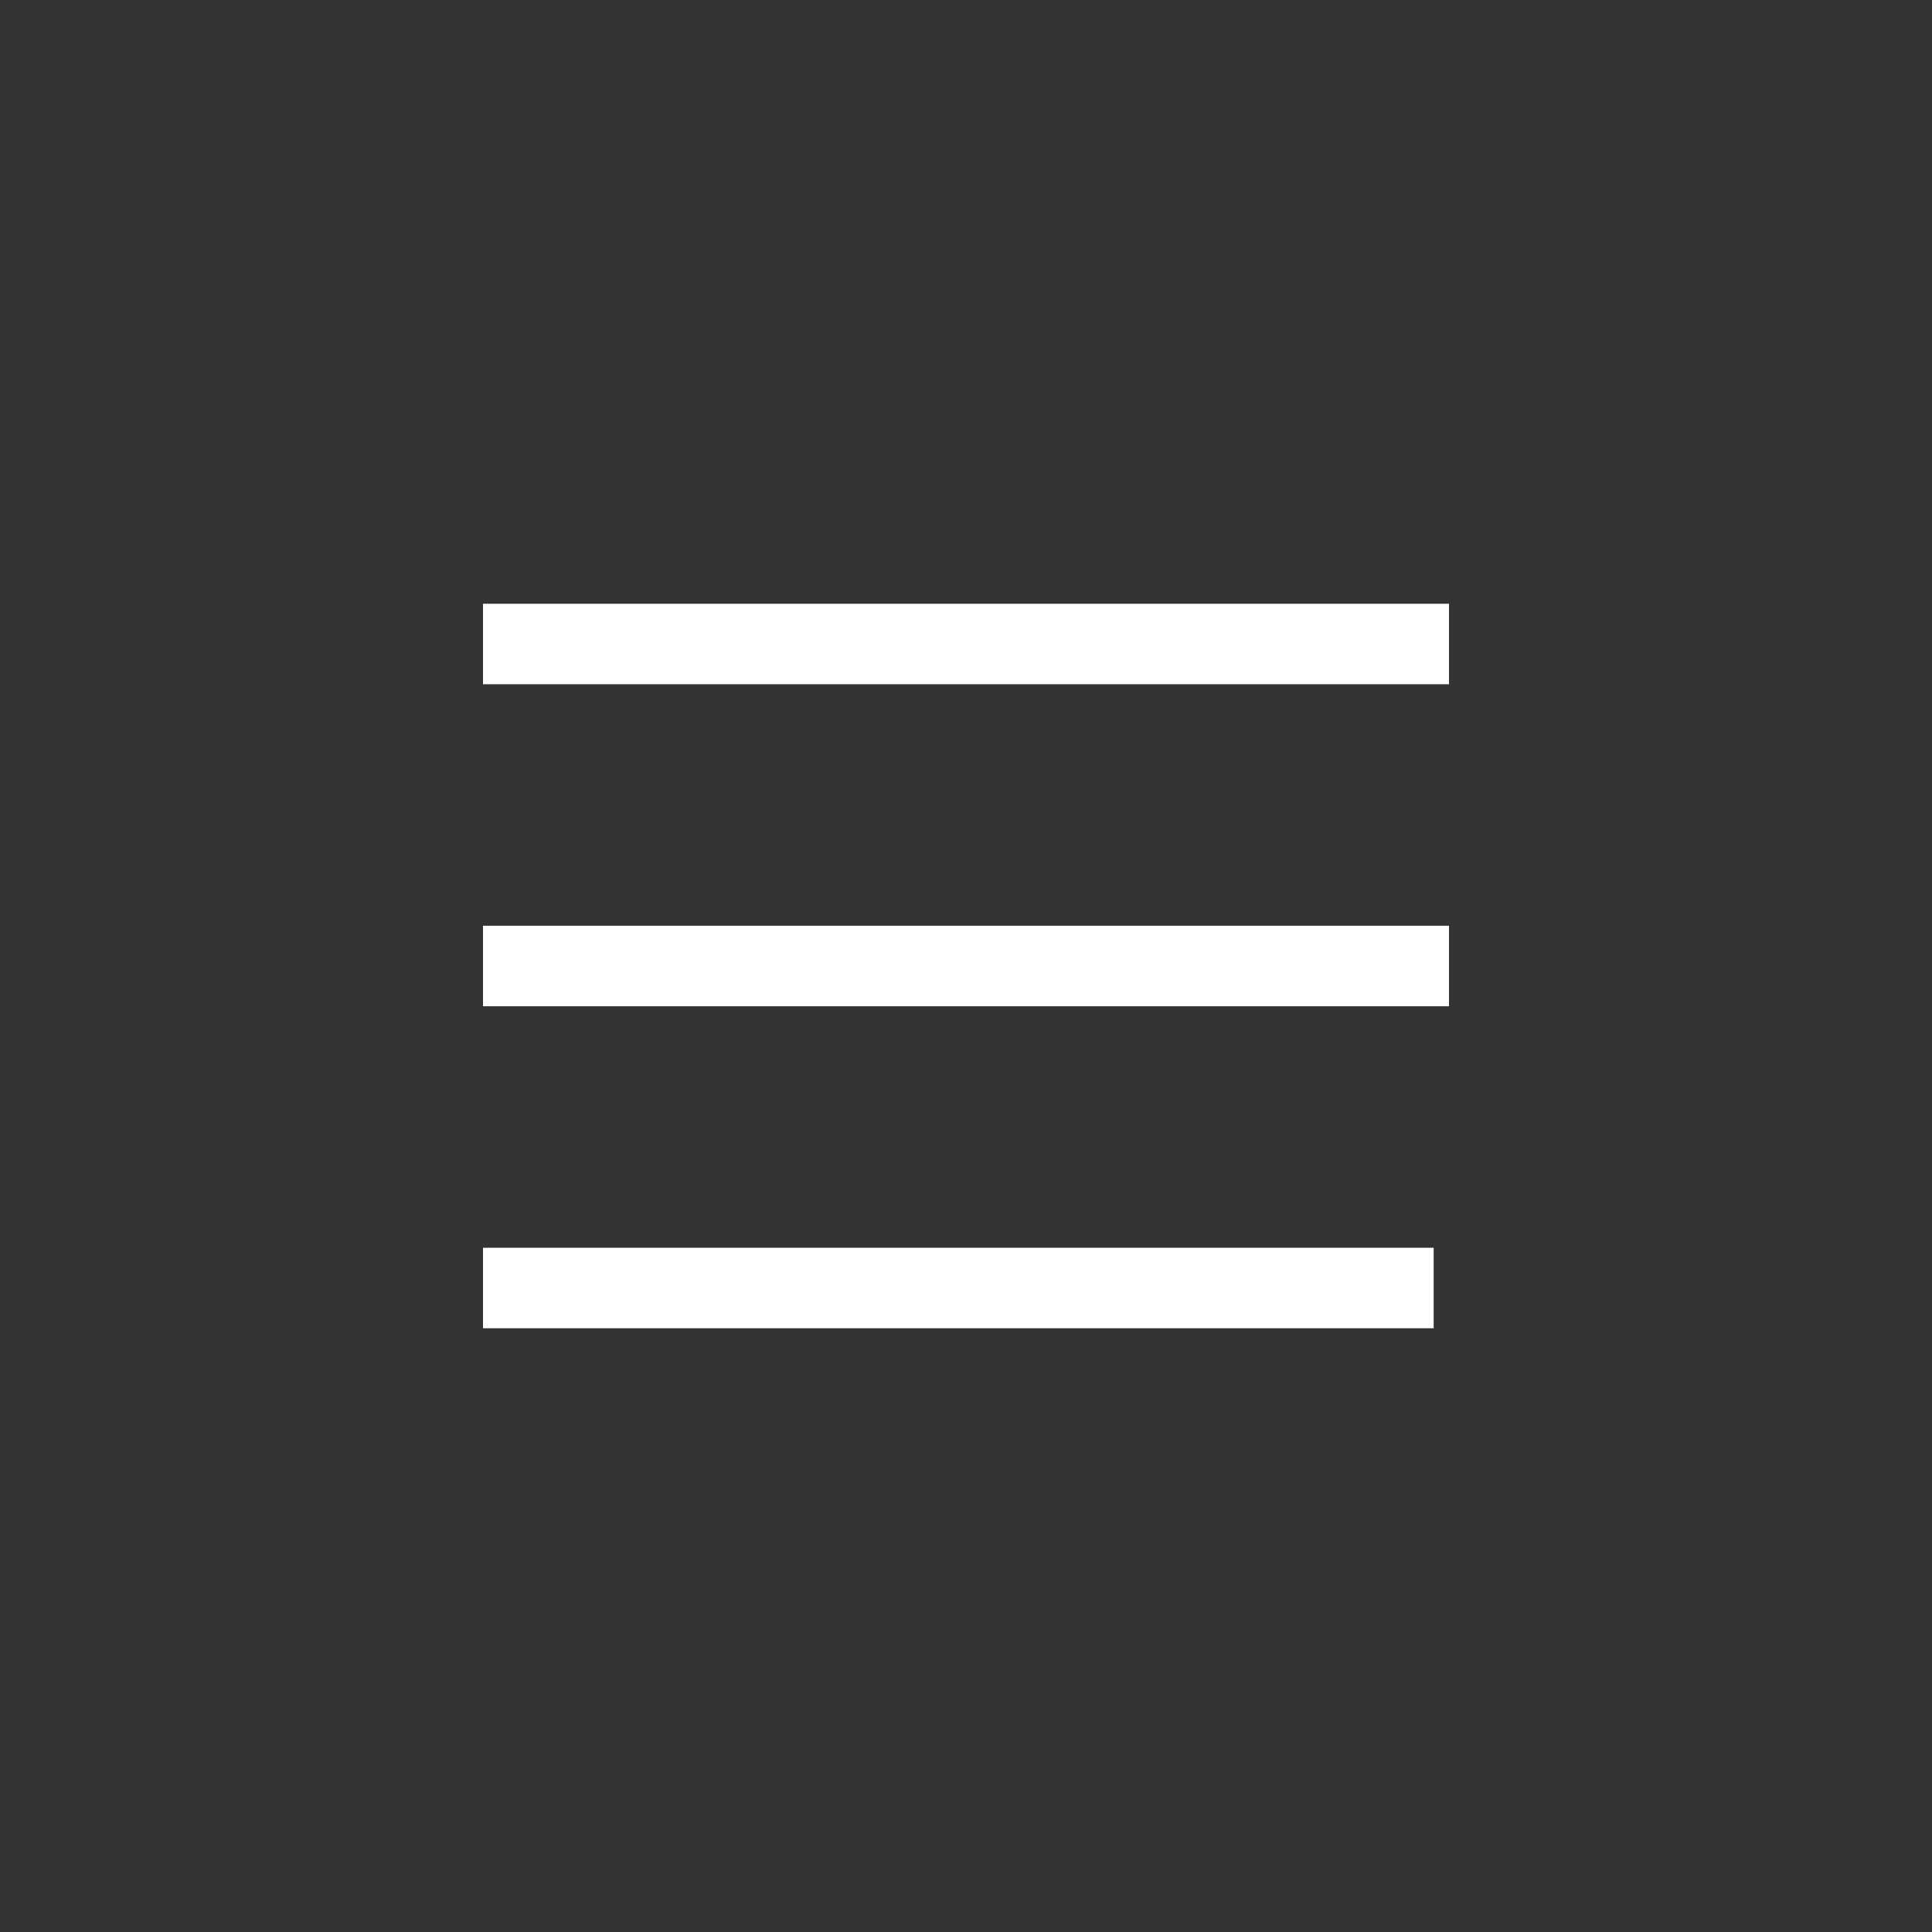
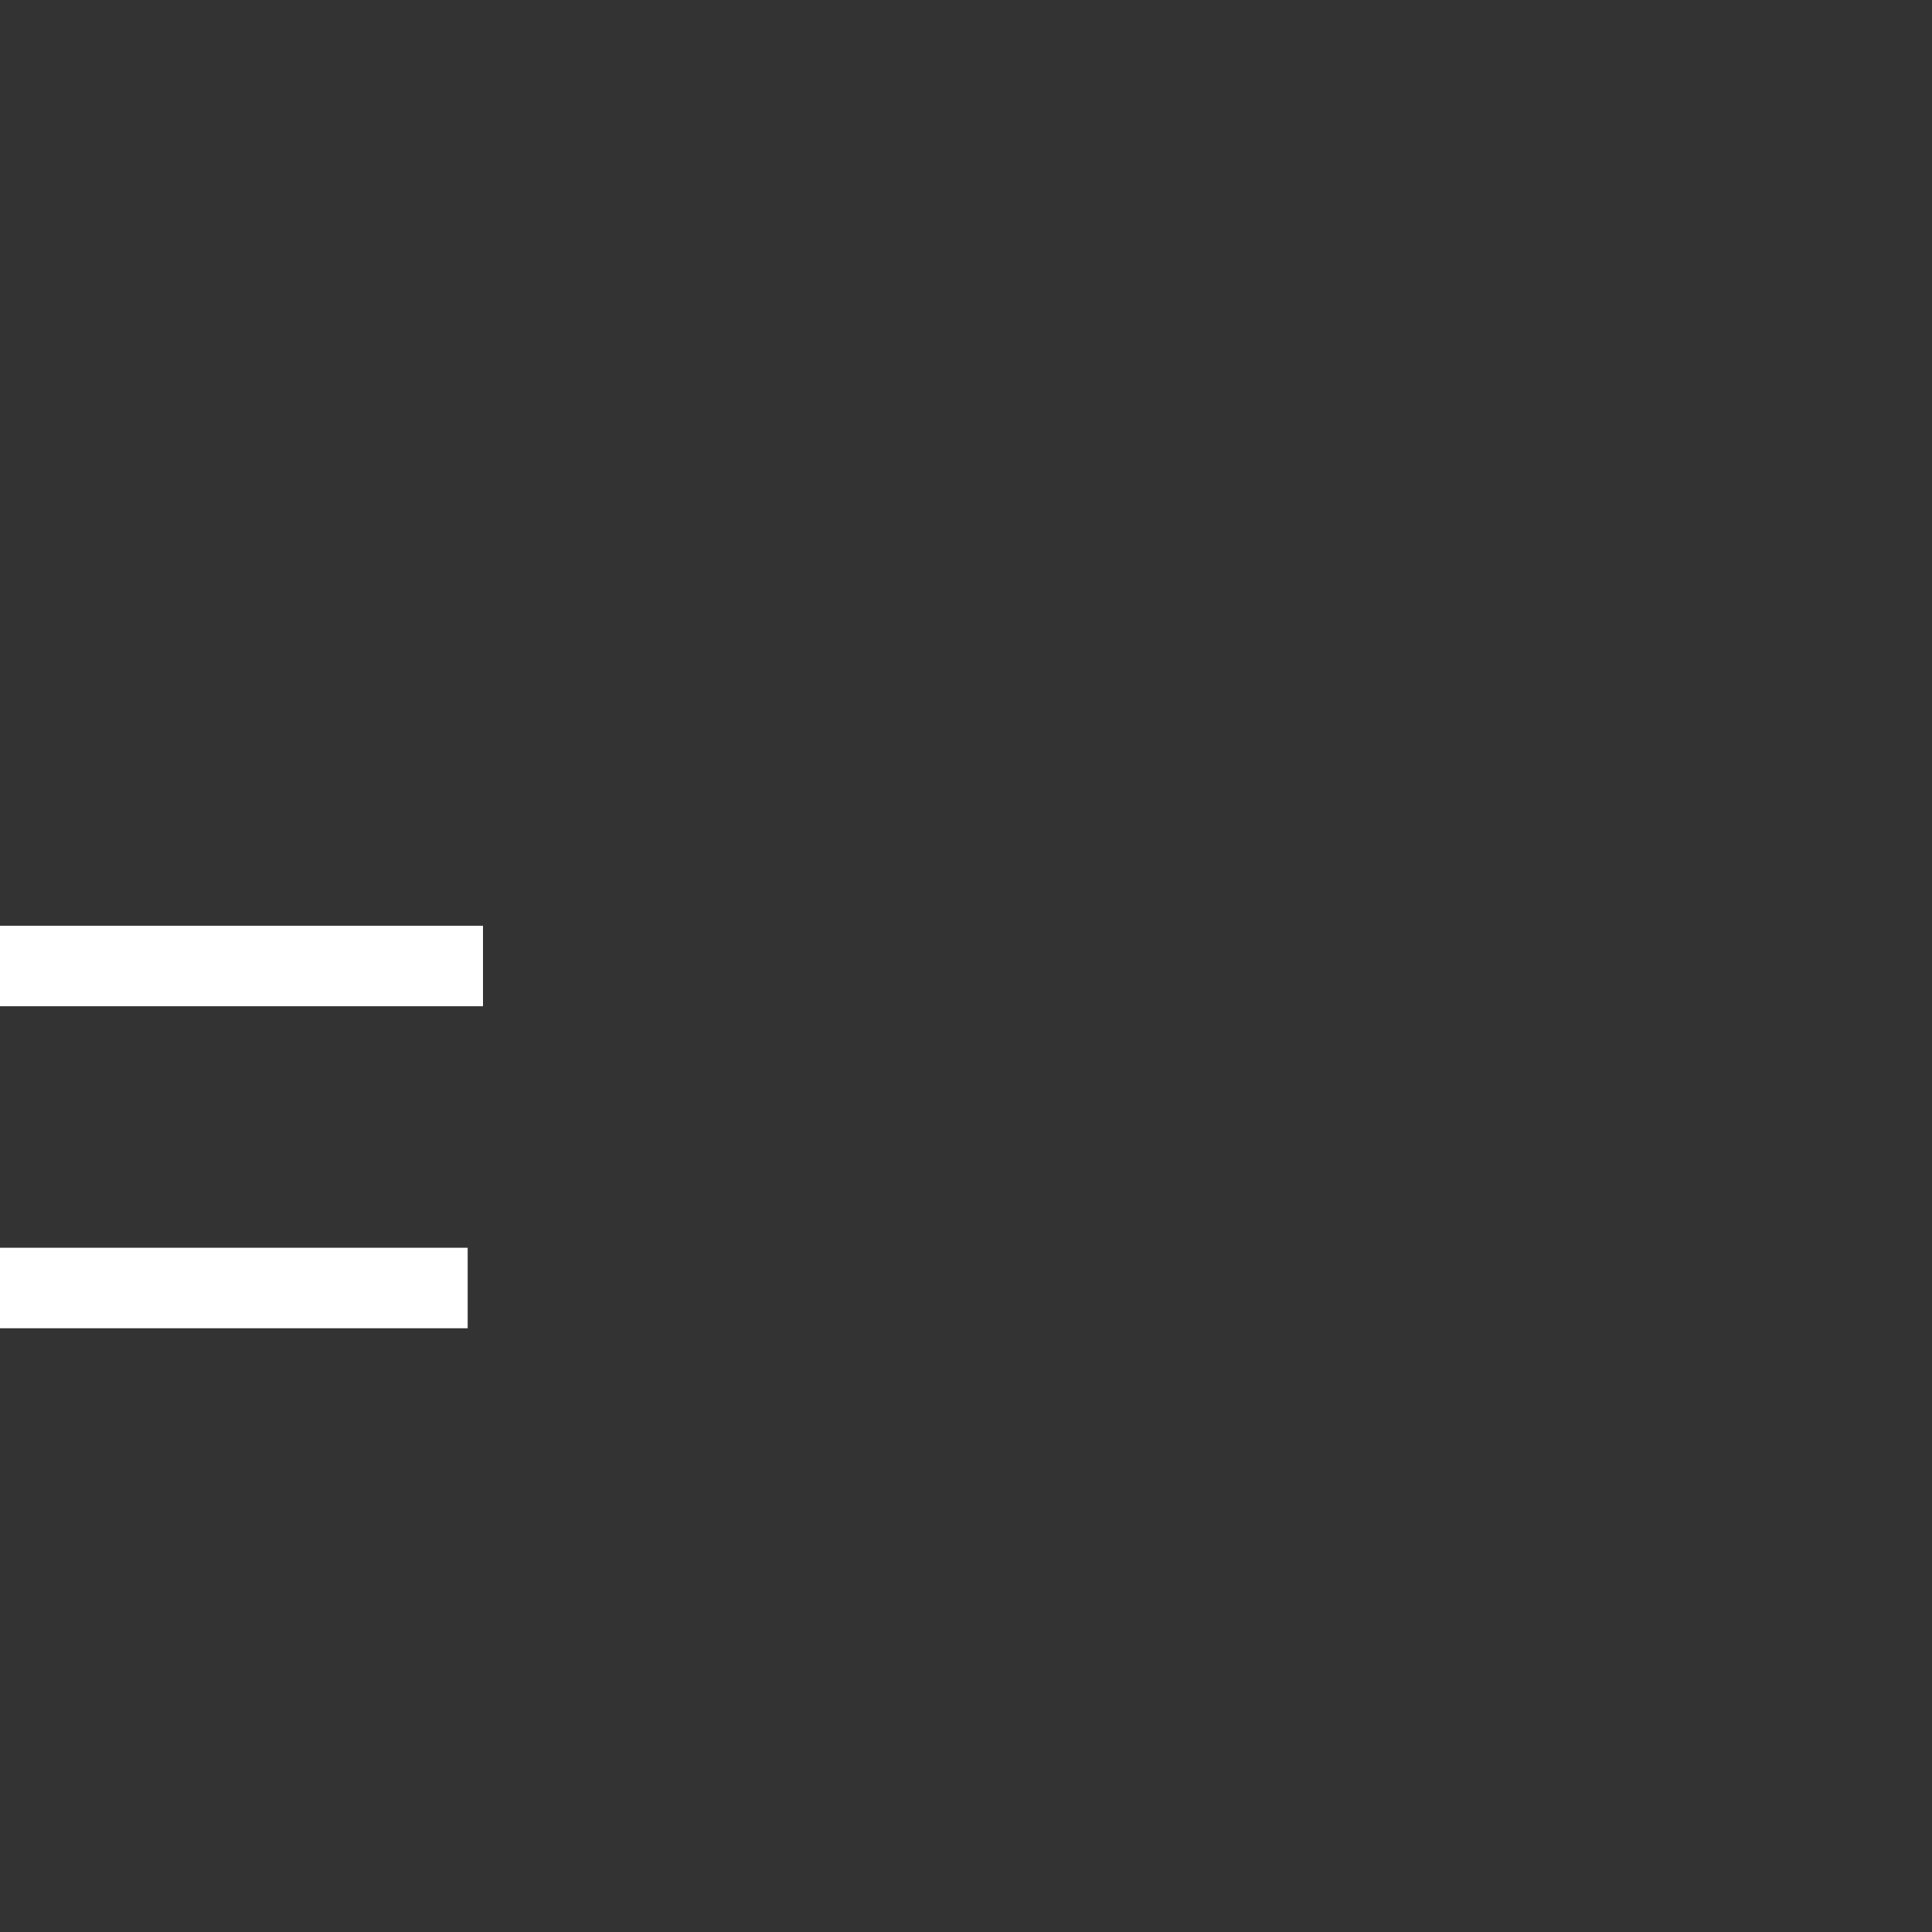
<svg xmlns="http://www.w3.org/2000/svg" width="48" height="48" fill="none">
  <rect width="100%" height="100%" fill="#333333" stroke="none" />
-   <path d="M12 16h24m-24 8h24m-24 8h23.619" stroke="#fff" stroke-width="2" />
+   <path d="M12 16m-24 8h24m-24 8h23.619" stroke="#fff" stroke-width="2" />
</svg>